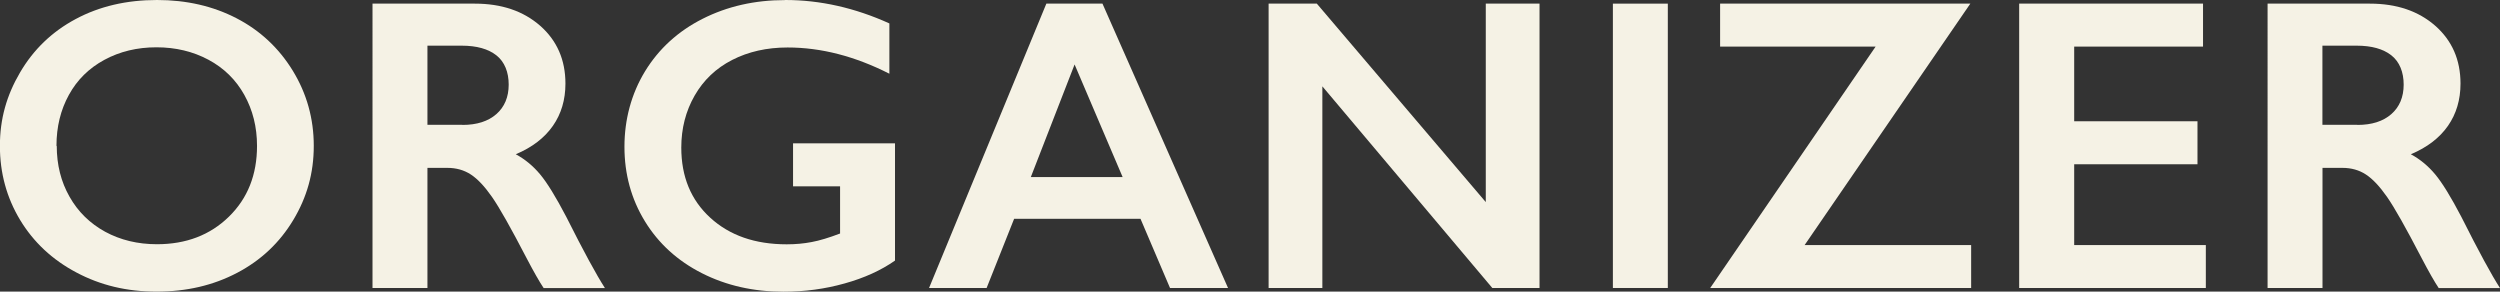
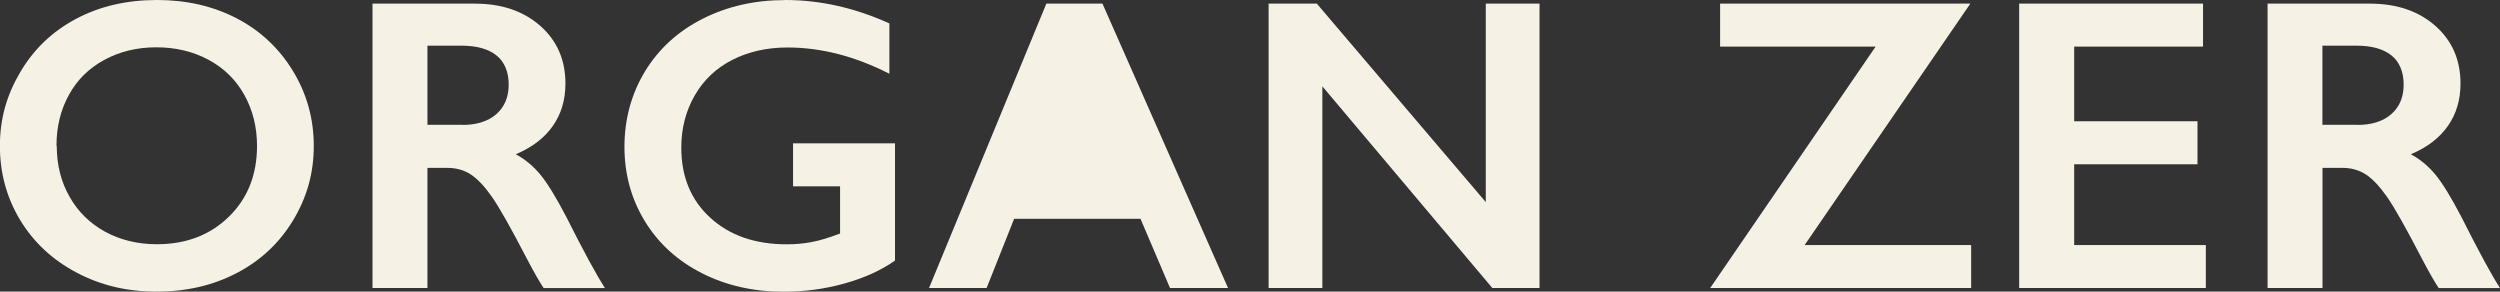
<svg xmlns="http://www.w3.org/2000/svg" id="_レイヤー_2" data-name="レイヤー 2" viewBox="0 0 275.36 32.12">
  <rect x="0" y="0" width="275.36" height="32.12" fill="#333333" stroke="none" />
  <defs>
    <style>
      .cls-1 {
        fill: #f5f2e5;
      }
    </style>
  </defs>
  <g id="_文字" data-name="文字">
    <g>
      <path class="cls-1" d="M17.3,0c3.24,0,6.16.67,8.75,2.01,2.59,1.34,4.66,3.27,6.2,5.78,1.54,2.52,2.31,5.28,2.31,8.28s-.75,5.65-2.25,8.15c-1.5,2.5-3.56,4.45-6.19,5.83-2.62,1.38-5.58,2.07-8.87,2.07s-6.19-.7-8.84-2.11c-2.65-1.4-4.72-3.34-6.2-5.79-1.48-2.46-2.22-5.17-2.22-8.15s.74-5.57,2.22-8.09c1.48-2.53,3.52-4.49,6.12-5.88C10.94.7,13.93,0,17.3,0ZM6.25,16.07c0,2.08.47,3.95,1.41,5.6.94,1.66,2.25,2.94,3.93,3.86,1.68.91,3.58,1.37,5.7,1.37,3.21,0,5.85-1.01,7.92-3.03,2.07-2.02,3.1-4.62,3.1-7.8,0-2.08-.47-3.95-1.4-5.62-.93-1.67-2.25-2.96-3.95-3.87-1.7-.91-3.61-1.37-5.73-1.37s-4.03.46-5.73,1.38c-1.7.92-3,2.2-3.91,3.86-.91,1.65-1.37,3.52-1.37,5.62Z" />
      <path class="cls-1" d="M52.3.4c2.94,0,5.34.81,7.2,2.44,1.85,1.63,2.78,3.75,2.78,6.37,0,1.78-.46,3.33-1.38,4.65-.92,1.32-2.28,2.37-4.09,3.13,1,.54,1.89,1.27,2.67,2.2.78.93,1.74,2.49,2.89,4.69,1.91,3.8,3.33,6.41,4.26,7.85h-6.75c-.46-.69-1.09-1.79-1.88-3.3-1.73-3.33-3-5.58-3.81-6.74-.81-1.16-1.58-1.98-2.33-2.47-.75-.49-1.61-.73-2.58-.73h-2.2v13.23h-6.05V.4h11.28ZM50.94,13.76c1.58,0,2.83-.4,3.73-1.19s1.36-1.88,1.36-3.25-.45-2.51-1.35-3.22c-.9-.71-2.17-1.07-3.83-1.07h-3.77v8.72h3.86Z" />
      <path class="cls-1" d="M86.48,0c3.86,0,7.68.86,11.48,2.58v5.54c-3.8-1.93-7.53-2.89-11.21-2.89-2.29,0-4.32.46-6.1,1.37s-3.16,2.22-4.14,3.93c-.98,1.71-1.47,3.62-1.47,5.73,0,3.2,1.06,5.77,3.19,7.72,2.13,1.95,4.93,2.93,8.42,2.93.96,0,1.87-.08,2.75-.25.87-.16,1.92-.48,3.13-.94v-5.2h-5.18v-4.73h11.23v12.91c-1.54,1.08-3.39,1.92-5.55,2.52-2.16.61-4.41.91-6.74.91-3.3,0-6.3-.68-8.98-2.04-2.68-1.36-4.78-3.27-6.28-5.72-1.5-2.45-2.25-5.19-2.25-8.2s.76-5.84,2.27-8.32c1.52-2.48,3.63-4.41,6.34-5.78,2.71-1.37,5.73-2.06,9.07-2.06Z" />
-       <path class="cls-1" d="M121.43.4l13.83,31.32h-6.39l-3.25-7.62h-13.92l-3.03,7.62h-6.34L115.25.4h6.19ZM113.54,19.5h10.11l-5.29-12.4-4.82,12.4Z" />
+       <path class="cls-1" d="M121.43.4l13.83,31.32h-6.39l-3.25-7.62h-13.92l-3.03,7.62h-6.34L115.25.4h6.19ZM113.54,19.5h10.11Z" />
      <path class="cls-1" d="M145.04.4l18.61,21.86V.4h5.92v31.32h-5.2l-18.72-22.21v22.21h-5.92V.4h5.31Z" />
-       <path class="cls-1" d="M183.7.4v31.32h-6.05V.4h6.05Z" />
      <path class="cls-1" d="M217.02.4l-18.25,26.59h18.34v4.73h-28.74l18.22-26.59h-17.13V.4h27.55Z" />
      <path class="cls-1" d="M242.65.4v4.73h-14.19v8.23h13.58v4.73h-13.58v8.9h14.5v4.73h-20.56V.4h20.24Z" />
      <path class="cls-1" d="M261.03.4c2.94,0,5.34.81,7.2,2.44,1.85,1.63,2.78,3.75,2.78,6.37,0,1.78-.46,3.33-1.38,4.65-.92,1.32-2.28,2.37-4.09,3.13,1,.54,1.89,1.27,2.67,2.2.78.93,1.74,2.49,2.89,4.69,1.91,3.8,3.33,6.41,4.26,7.85h-6.75c-.46-.69-1.09-1.79-1.88-3.3-1.73-3.33-3-5.58-3.81-6.74-.81-1.16-1.58-1.98-2.33-2.47-.75-.49-1.61-.73-2.58-.73h-2.2v13.23h-6.05V.4h11.28ZM259.66,13.76c1.58,0,2.83-.4,3.73-1.19s1.36-1.88,1.36-3.25-.45-2.51-1.35-3.22c-.9-.71-2.17-1.07-3.83-1.07h-3.77v8.72h3.86Z" />
    </g>
  </g>
</svg>